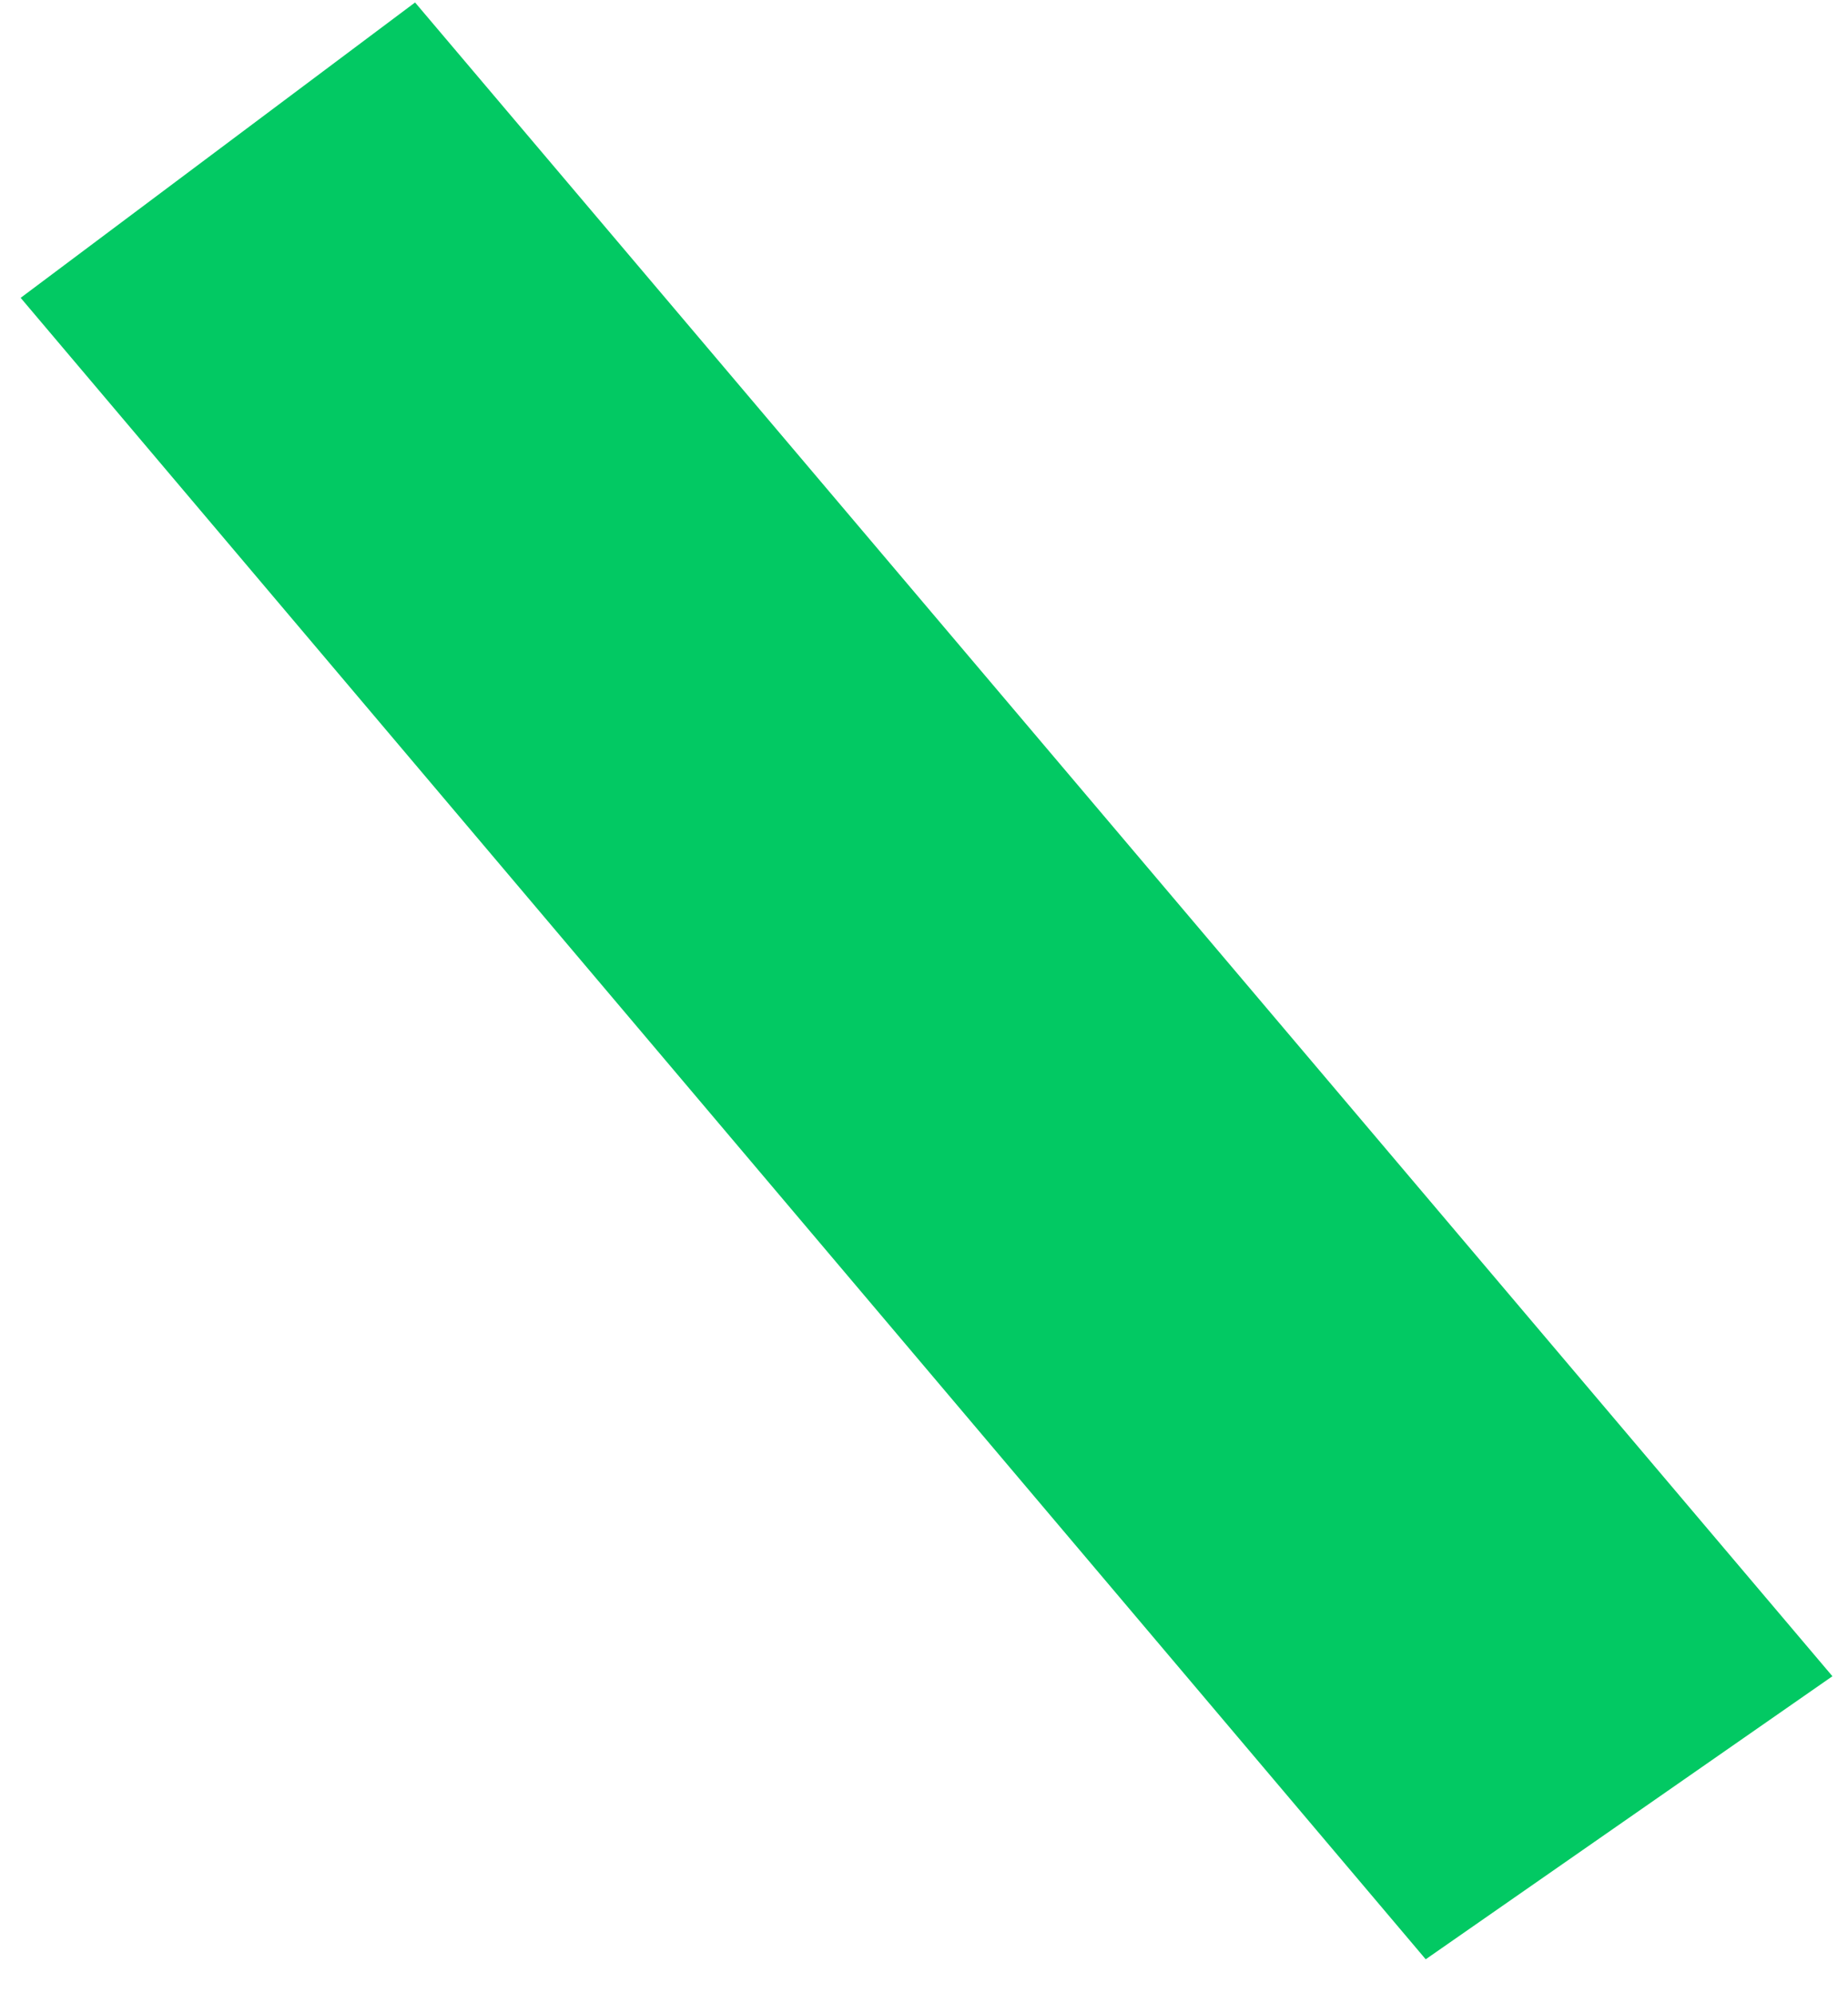
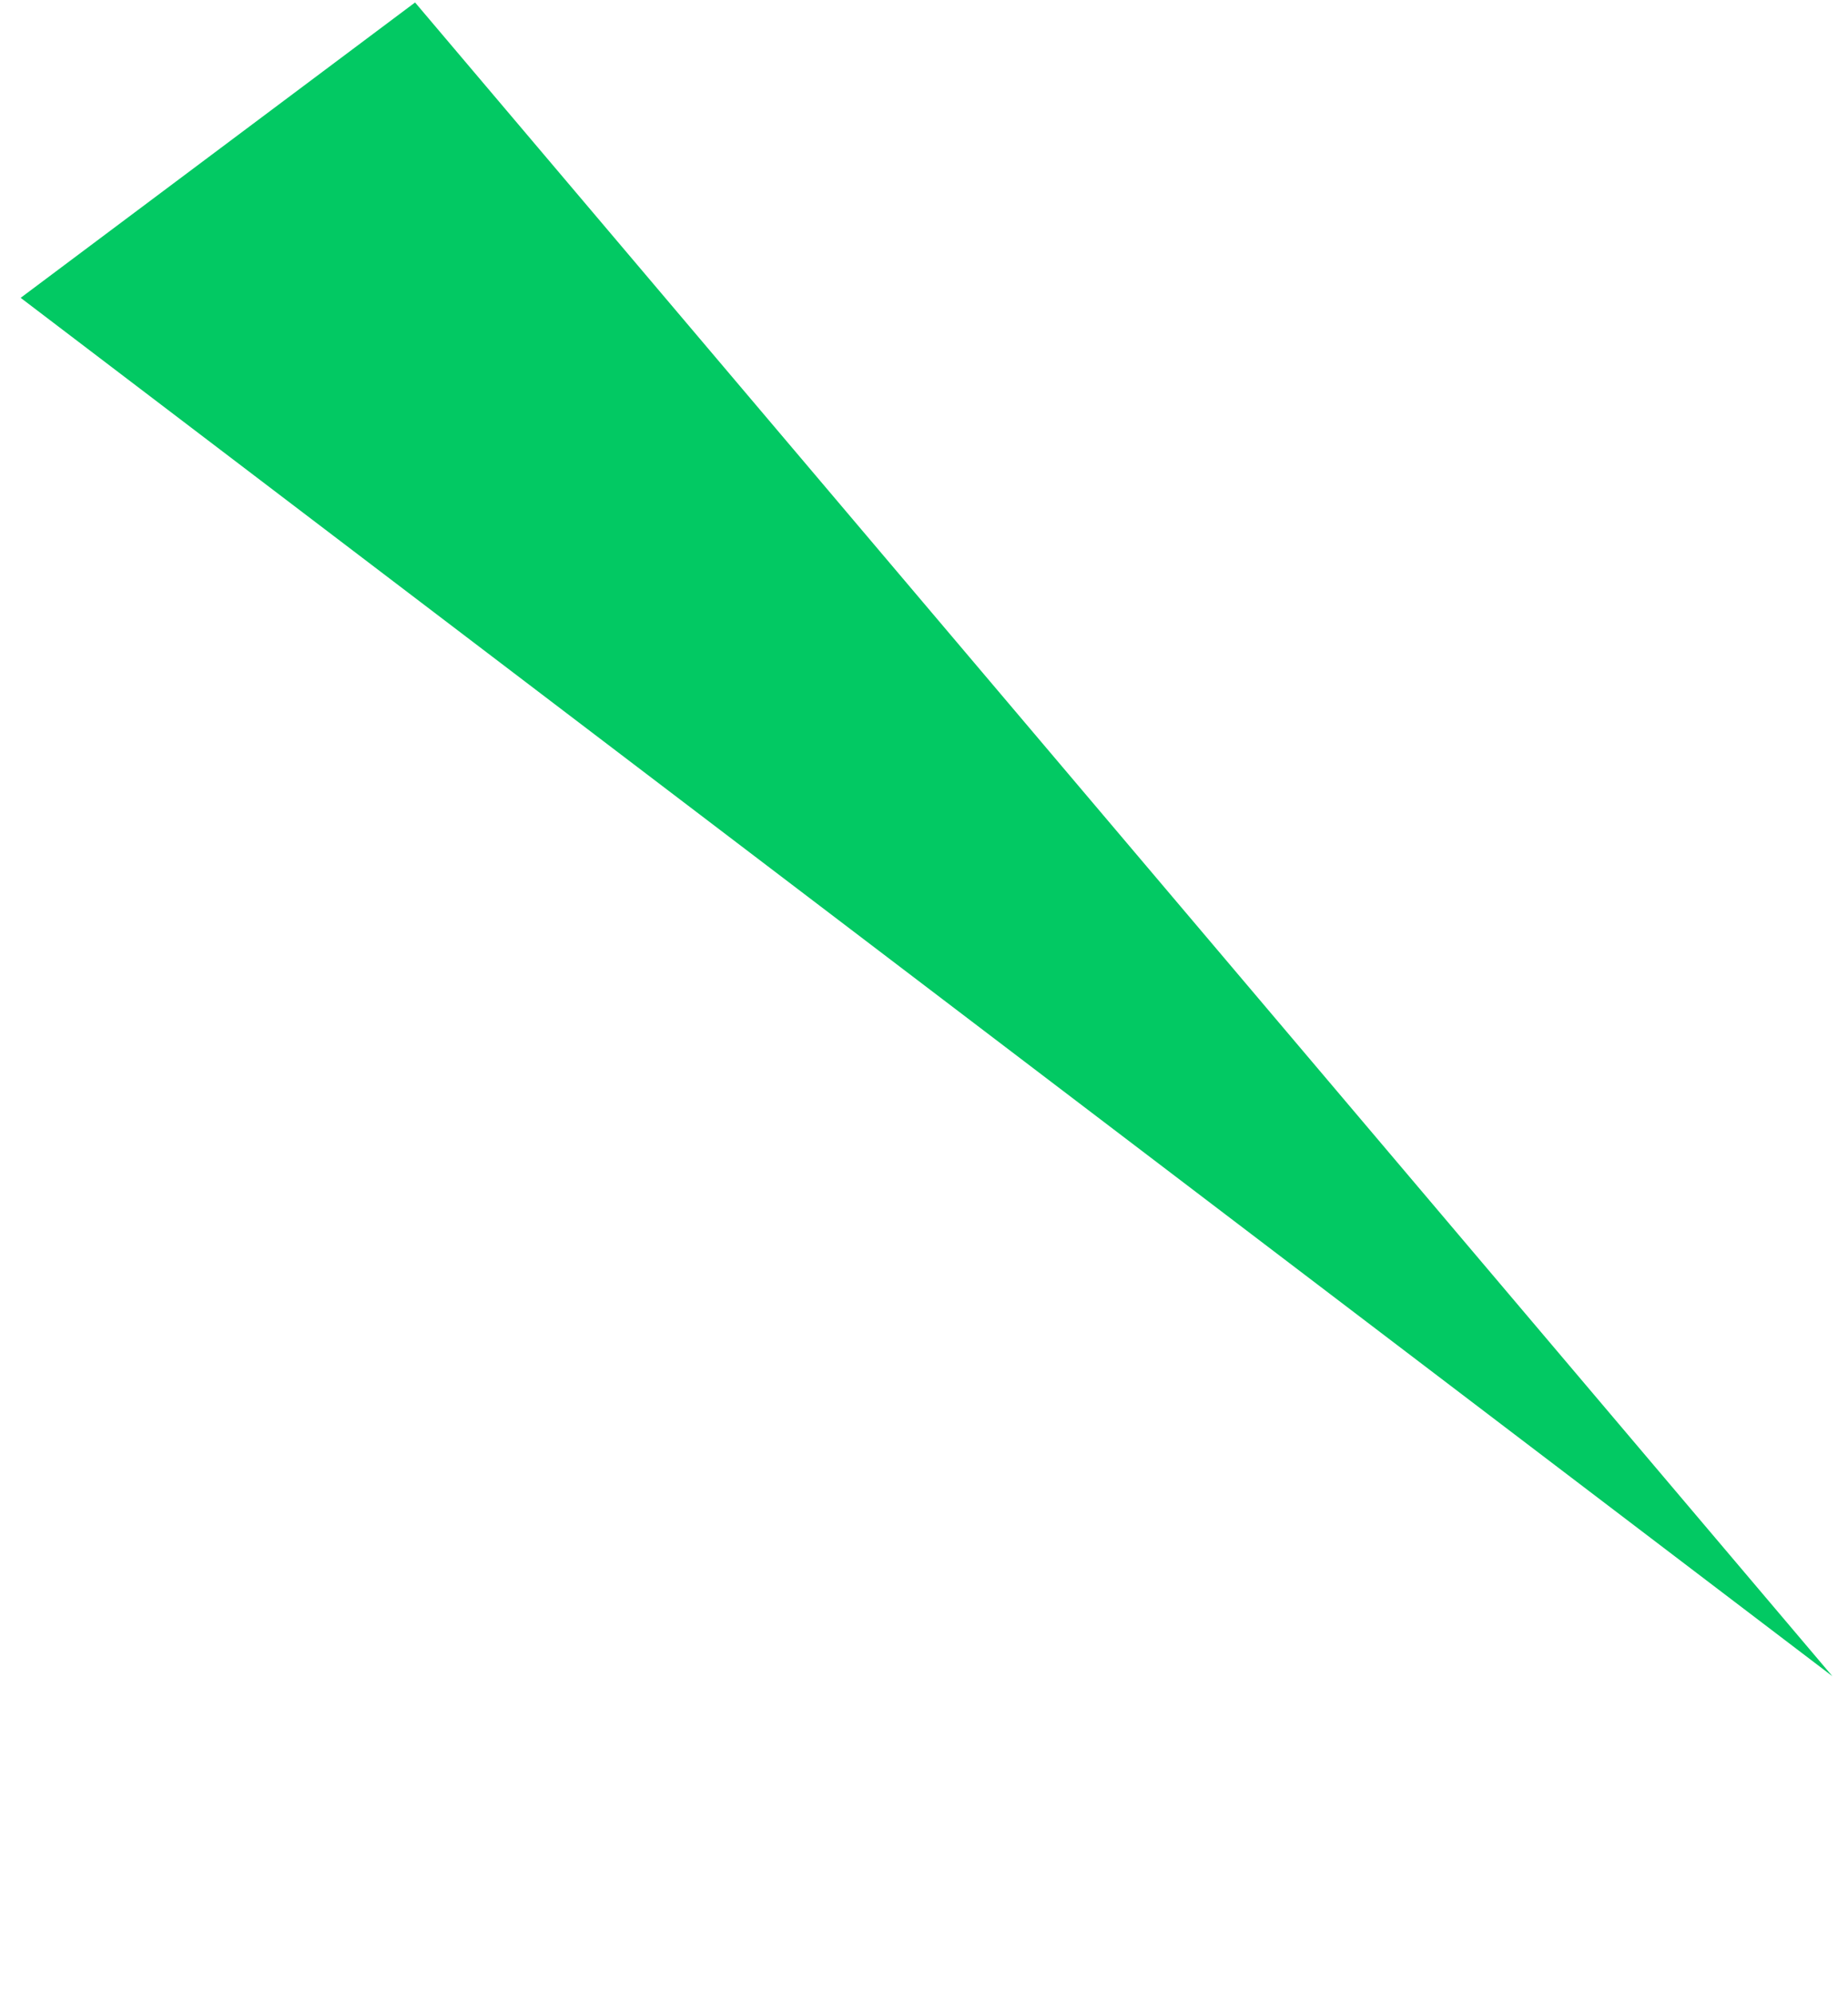
<svg xmlns="http://www.w3.org/2000/svg" width="51" height="55" viewBox="0 0 51 55" fill="none">
-   <path d="M11.455 0.068L0.57 8.219L39.346 54.068L50.57 46.257L11.455 0.068Z" fill="#02C963" />
+   <path d="M11.455 0.068L0.57 8.219L50.57 46.257L11.455 0.068Z" fill="#02C963" />
</svg>